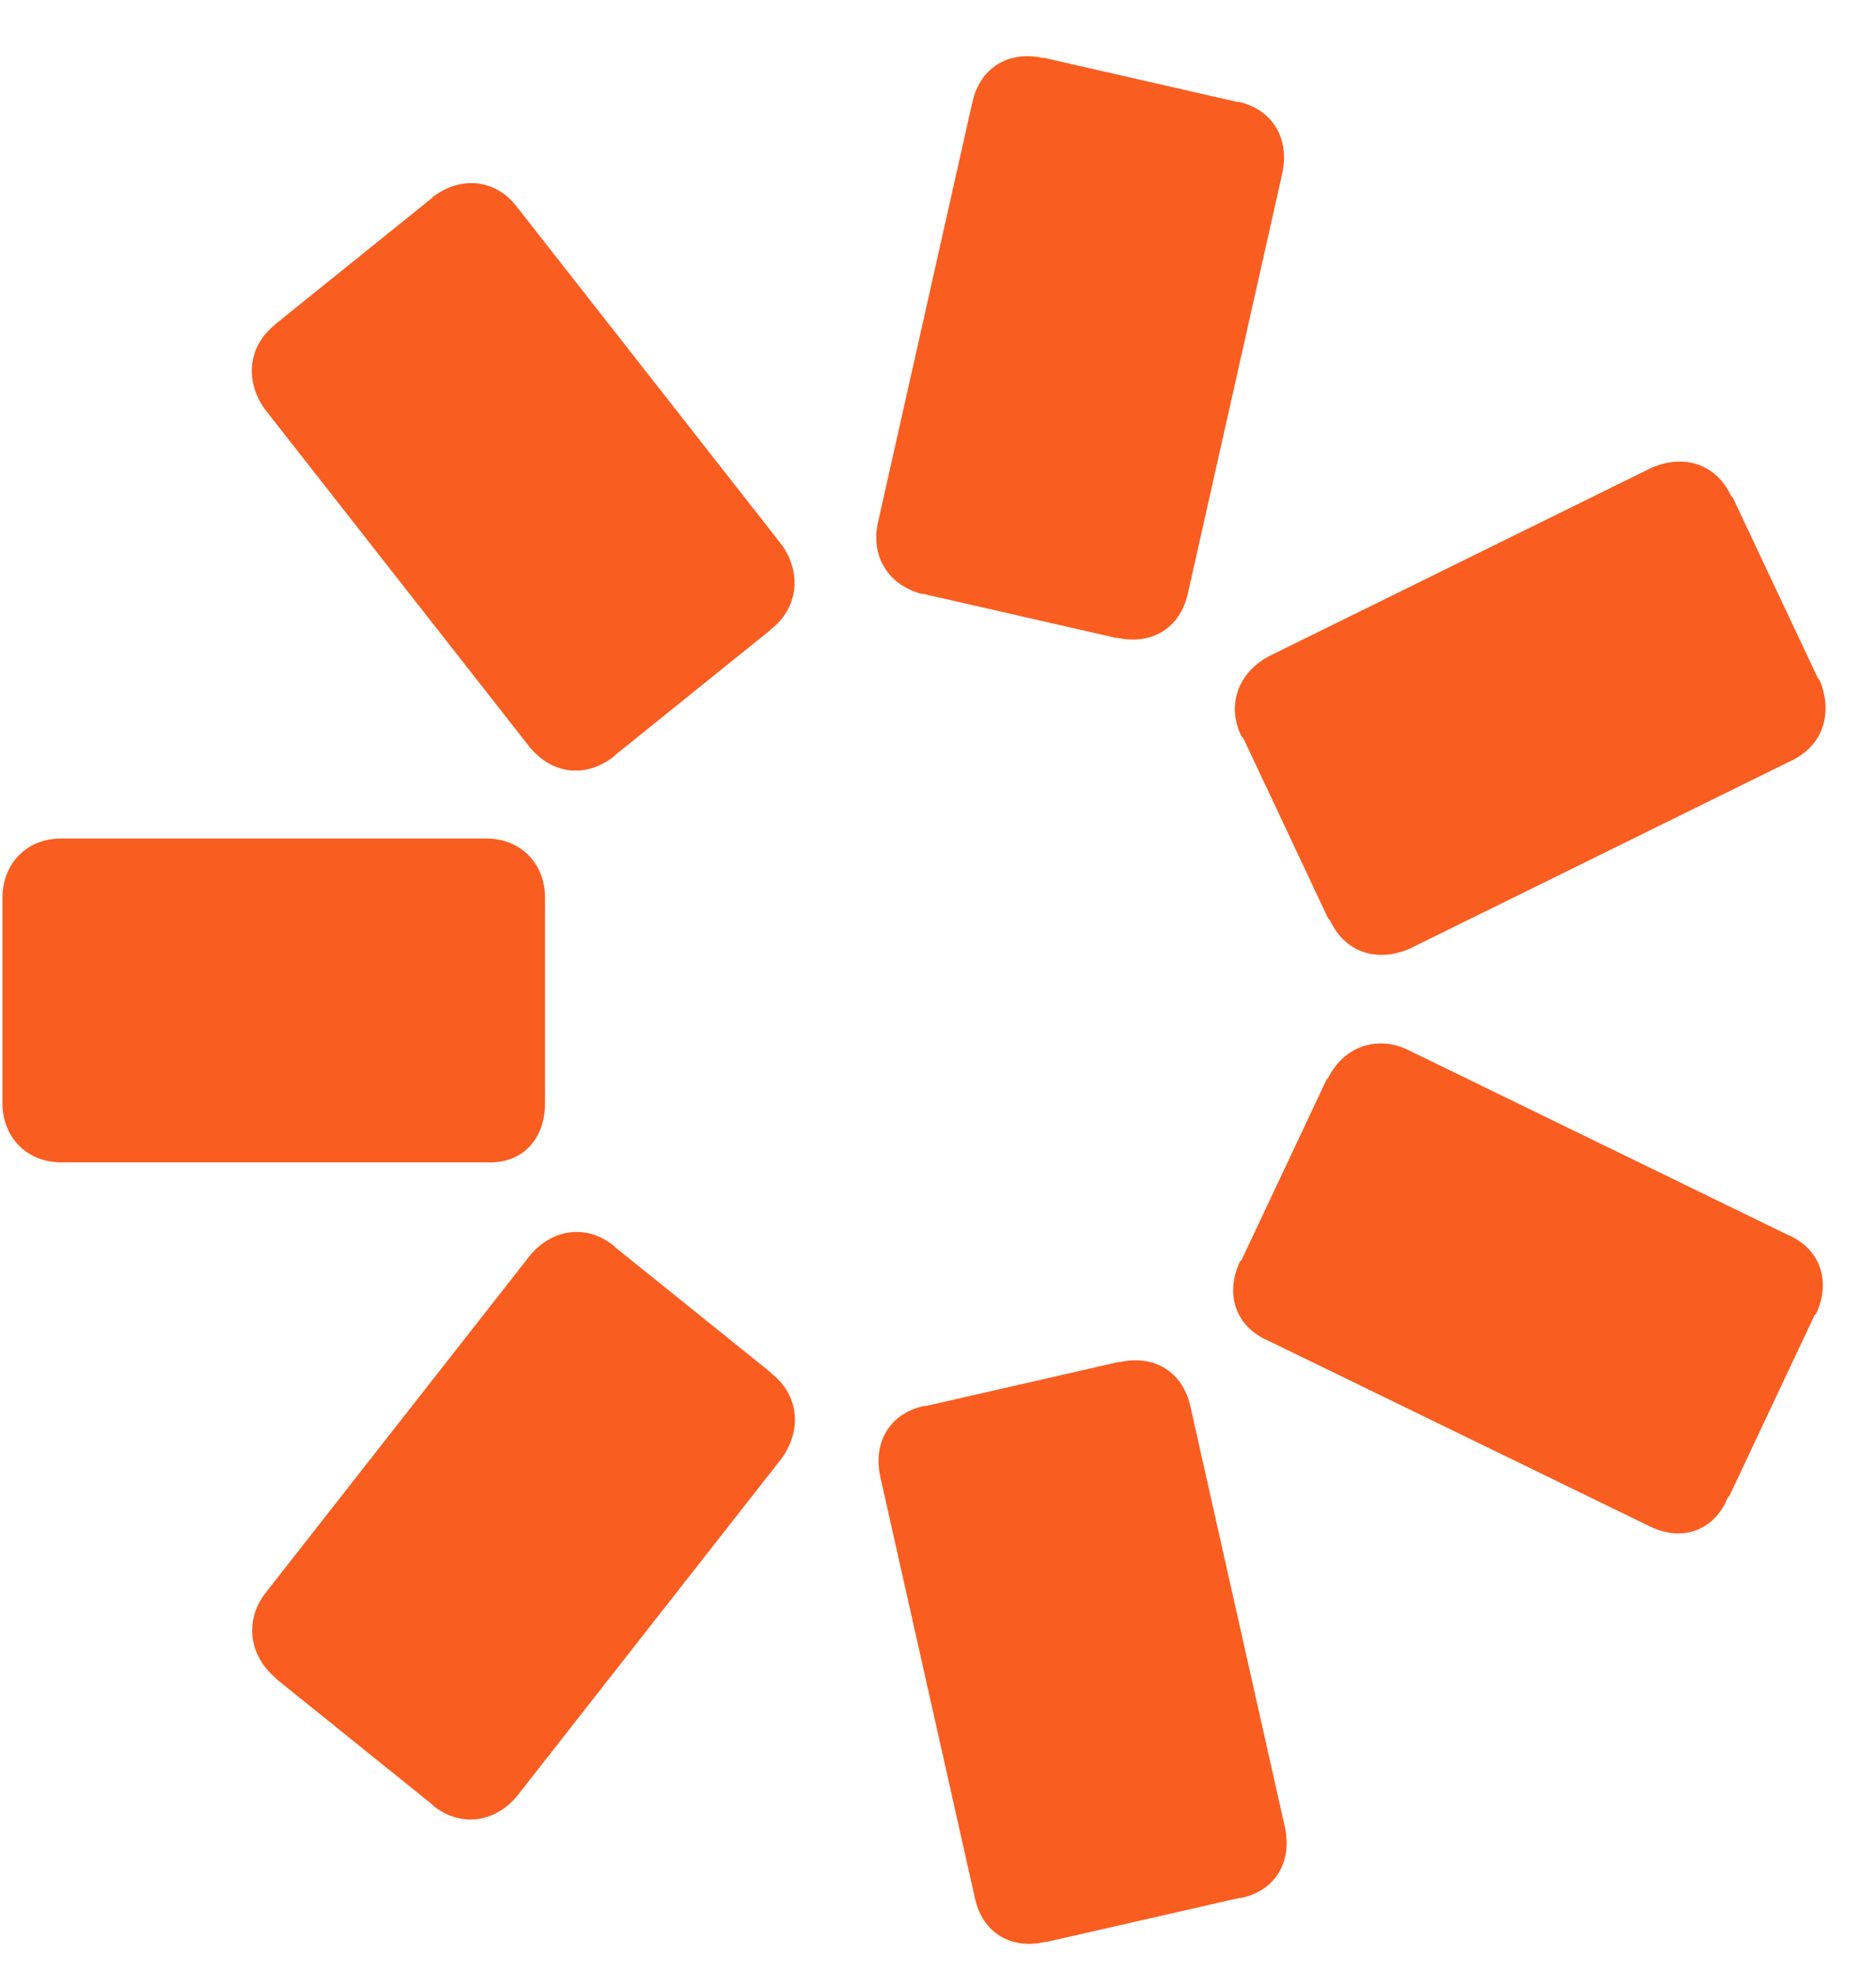
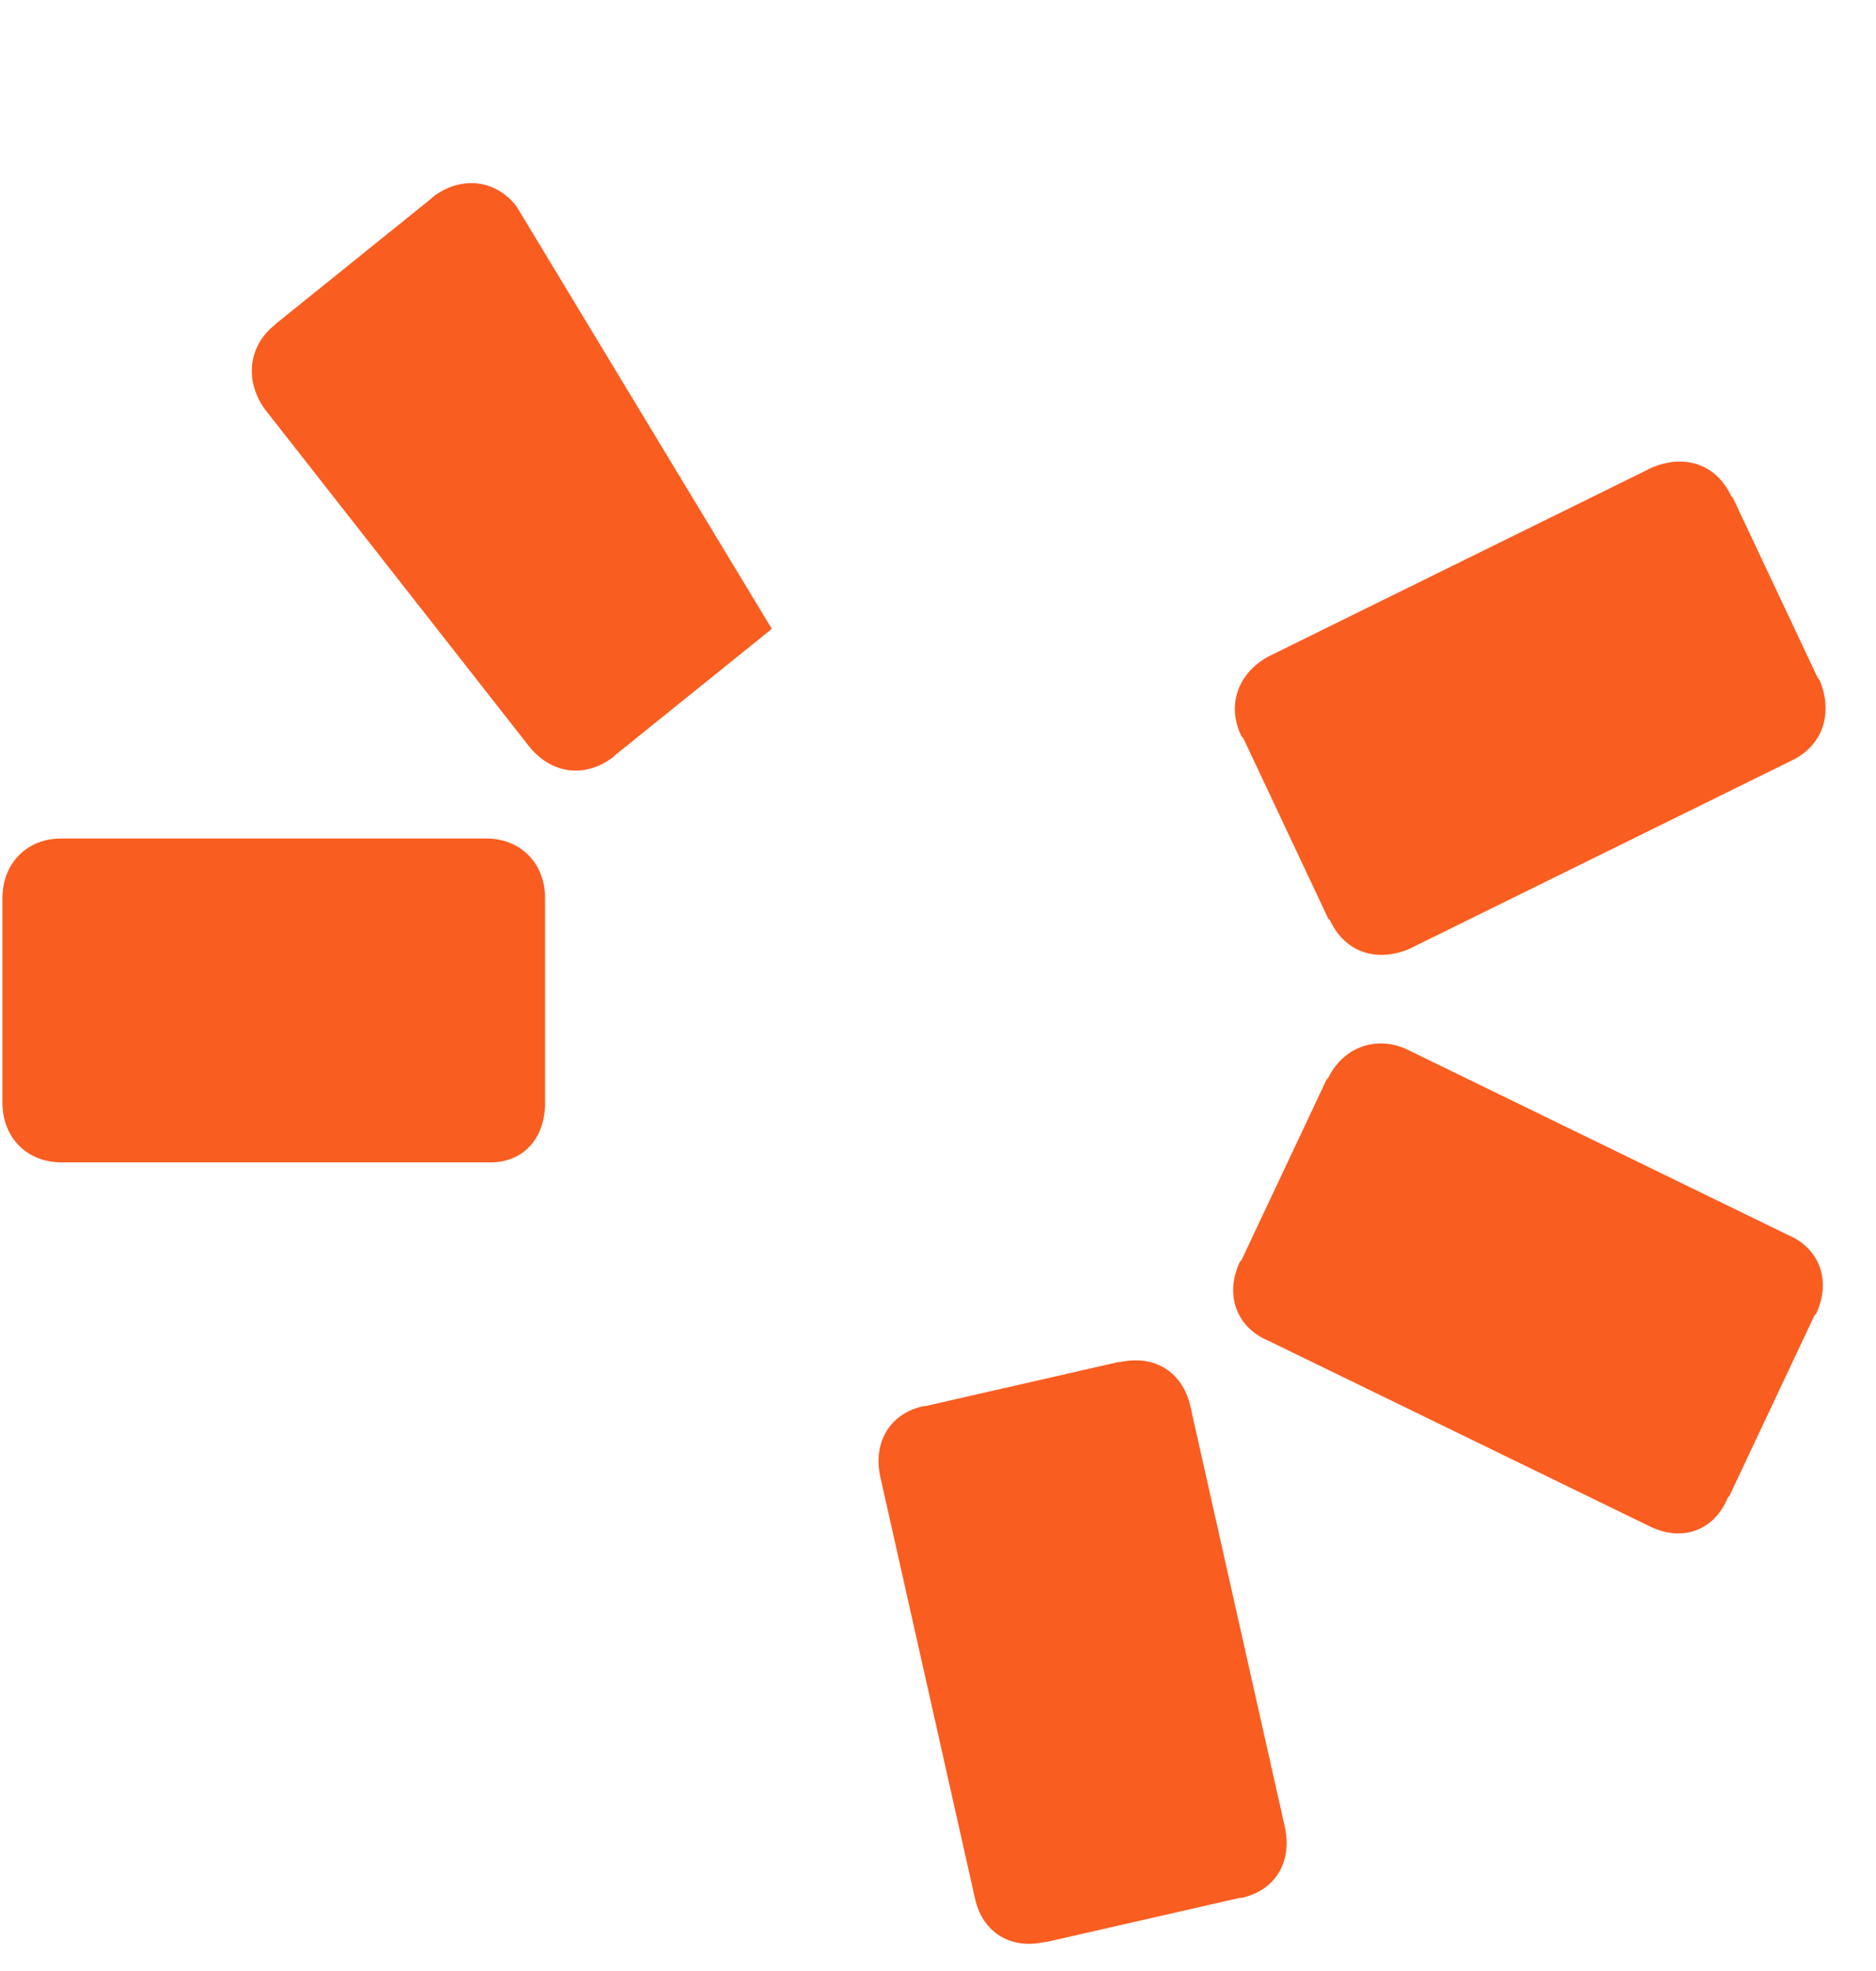
<svg xmlns="http://www.w3.org/2000/svg" width="20" height="21" viewBox="0 0 20 21" fill="none">
  <path d="M5.811 11.751L5.811 11.732L5.811 9.585L5.811 9.567C5.811 9.196 5.547 8.934 5.187 8.934L0.65 8.934C0.285 8.934 0.026 9.201 0.026 9.567L0.026 9.585L0.026 11.732L0.026 11.751C0.026 12.121 0.29 12.384 0.65 12.384L5.187 12.384C5.571 12.403 5.811 12.135 5.811 11.751Z" fill="#FA5D20" />
-   <path d="M8.231 14.639L8.213 14.62L6.559 13.289L6.54 13.27C6.258 13.045 5.893 13.087 5.653 13.373L2.83 16.973C2.609 17.259 2.65 17.629 2.932 17.873L2.95 17.892L4.604 19.223L4.623 19.242C4.905 19.467 5.27 19.425 5.51 19.139L8.333 15.539C8.555 15.229 8.513 14.864 8.231 14.639Z" fill="#FA5D20" />
  <path d="M11.941 14.512L11.923 14.512L9.867 14.981L9.848 14.981C9.483 15.06 9.303 15.37 9.386 15.74L10.393 20.221C10.472 20.592 10.777 20.774 11.142 20.69L11.16 20.69L13.216 20.221L13.235 20.221C13.6 20.142 13.78 19.832 13.697 19.462L12.69 14.981C12.607 14.615 12.306 14.432 11.941 14.512Z" fill="#FA5D20" />
  <path d="M14.16 11.484L14.142 11.503L13.236 13.425L13.218 13.444C13.056 13.79 13.176 14.137 13.518 14.283L17.593 16.265C17.935 16.43 18.277 16.308 18.42 15.956L18.438 15.937L19.344 14.015L19.362 13.997C19.524 13.65 19.404 13.303 19.062 13.158L14.987 11.175C14.668 11.034 14.322 11.156 14.16 11.484Z" fill="#FA5D20" />
  <path d="M13.236 7.846L13.255 7.865L14.16 9.787L14.179 9.805C14.34 10.152 14.682 10.255 15.024 10.11L19.099 8.104C19.441 7.94 19.543 7.593 19.399 7.246L19.381 7.227L18.475 5.305L18.457 5.286C18.295 4.94 17.953 4.836 17.611 4.982L13.536 6.988C13.194 7.166 13.074 7.518 13.236 7.846Z" fill="#FA5D20" />
-   <path d="M9.822 6.327L9.84 6.327L11.896 6.796L11.915 6.796C12.28 6.875 12.58 6.692 12.663 6.327L13.671 1.845C13.749 1.475 13.569 1.17 13.209 1.086L13.19 1.086L11.134 0.617L11.116 0.617C10.751 0.538 10.45 0.72 10.367 1.086L9.36 5.567C9.281 5.919 9.462 6.228 9.822 6.327Z" fill="#FA5D20" />
-   <path d="M6.536 8.067L6.555 8.048L8.209 6.716L8.227 6.698C8.509 6.473 8.551 6.102 8.329 5.798L5.506 2.198C5.284 1.912 4.919 1.87 4.619 2.095L4.601 2.113L2.947 3.445L2.928 3.463C2.646 3.688 2.605 4.059 2.826 4.363L5.649 7.963C5.89 8.249 6.236 8.292 6.536 8.067Z" fill="#FA5D20" />
+   <path d="M6.536 8.067L6.555 8.048L8.209 6.716L8.227 6.698L5.506 2.198C5.284 1.912 4.919 1.87 4.619 2.095L4.601 2.113L2.947 3.445L2.928 3.463C2.646 3.688 2.605 4.059 2.826 4.363L5.649 7.963C5.89 8.249 6.236 8.292 6.536 8.067Z" fill="#FA5D20" />
</svg>